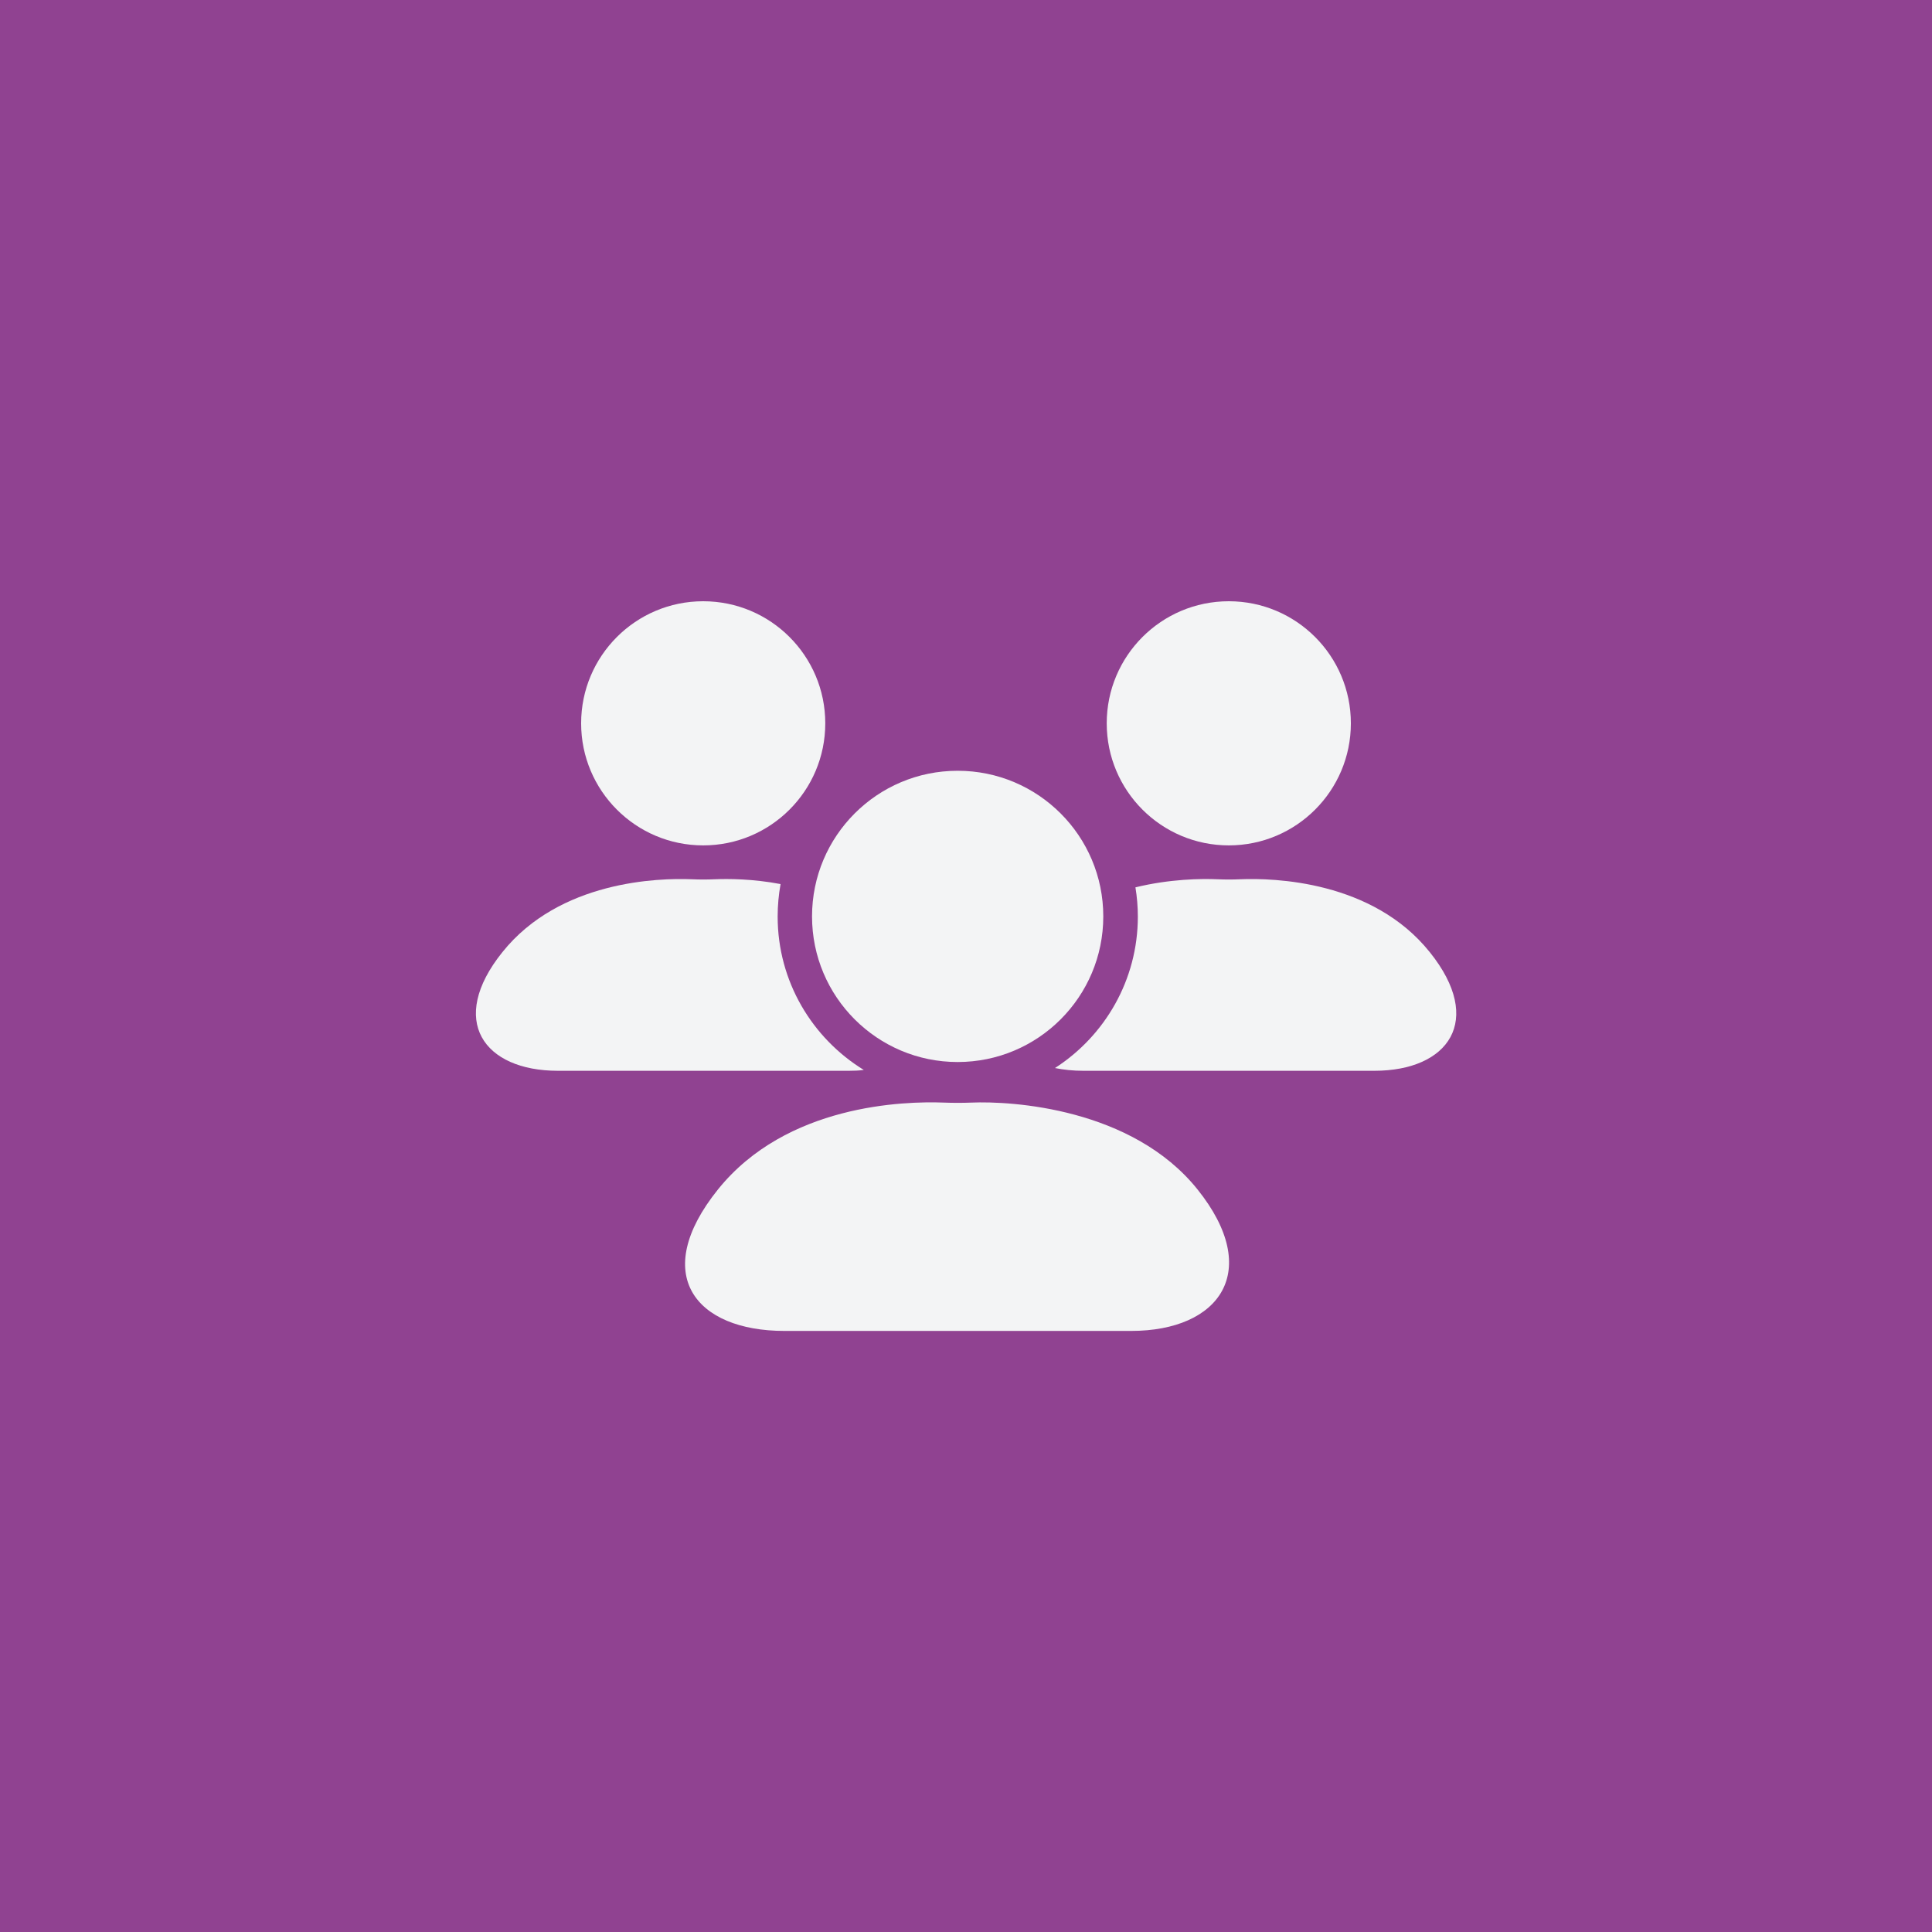
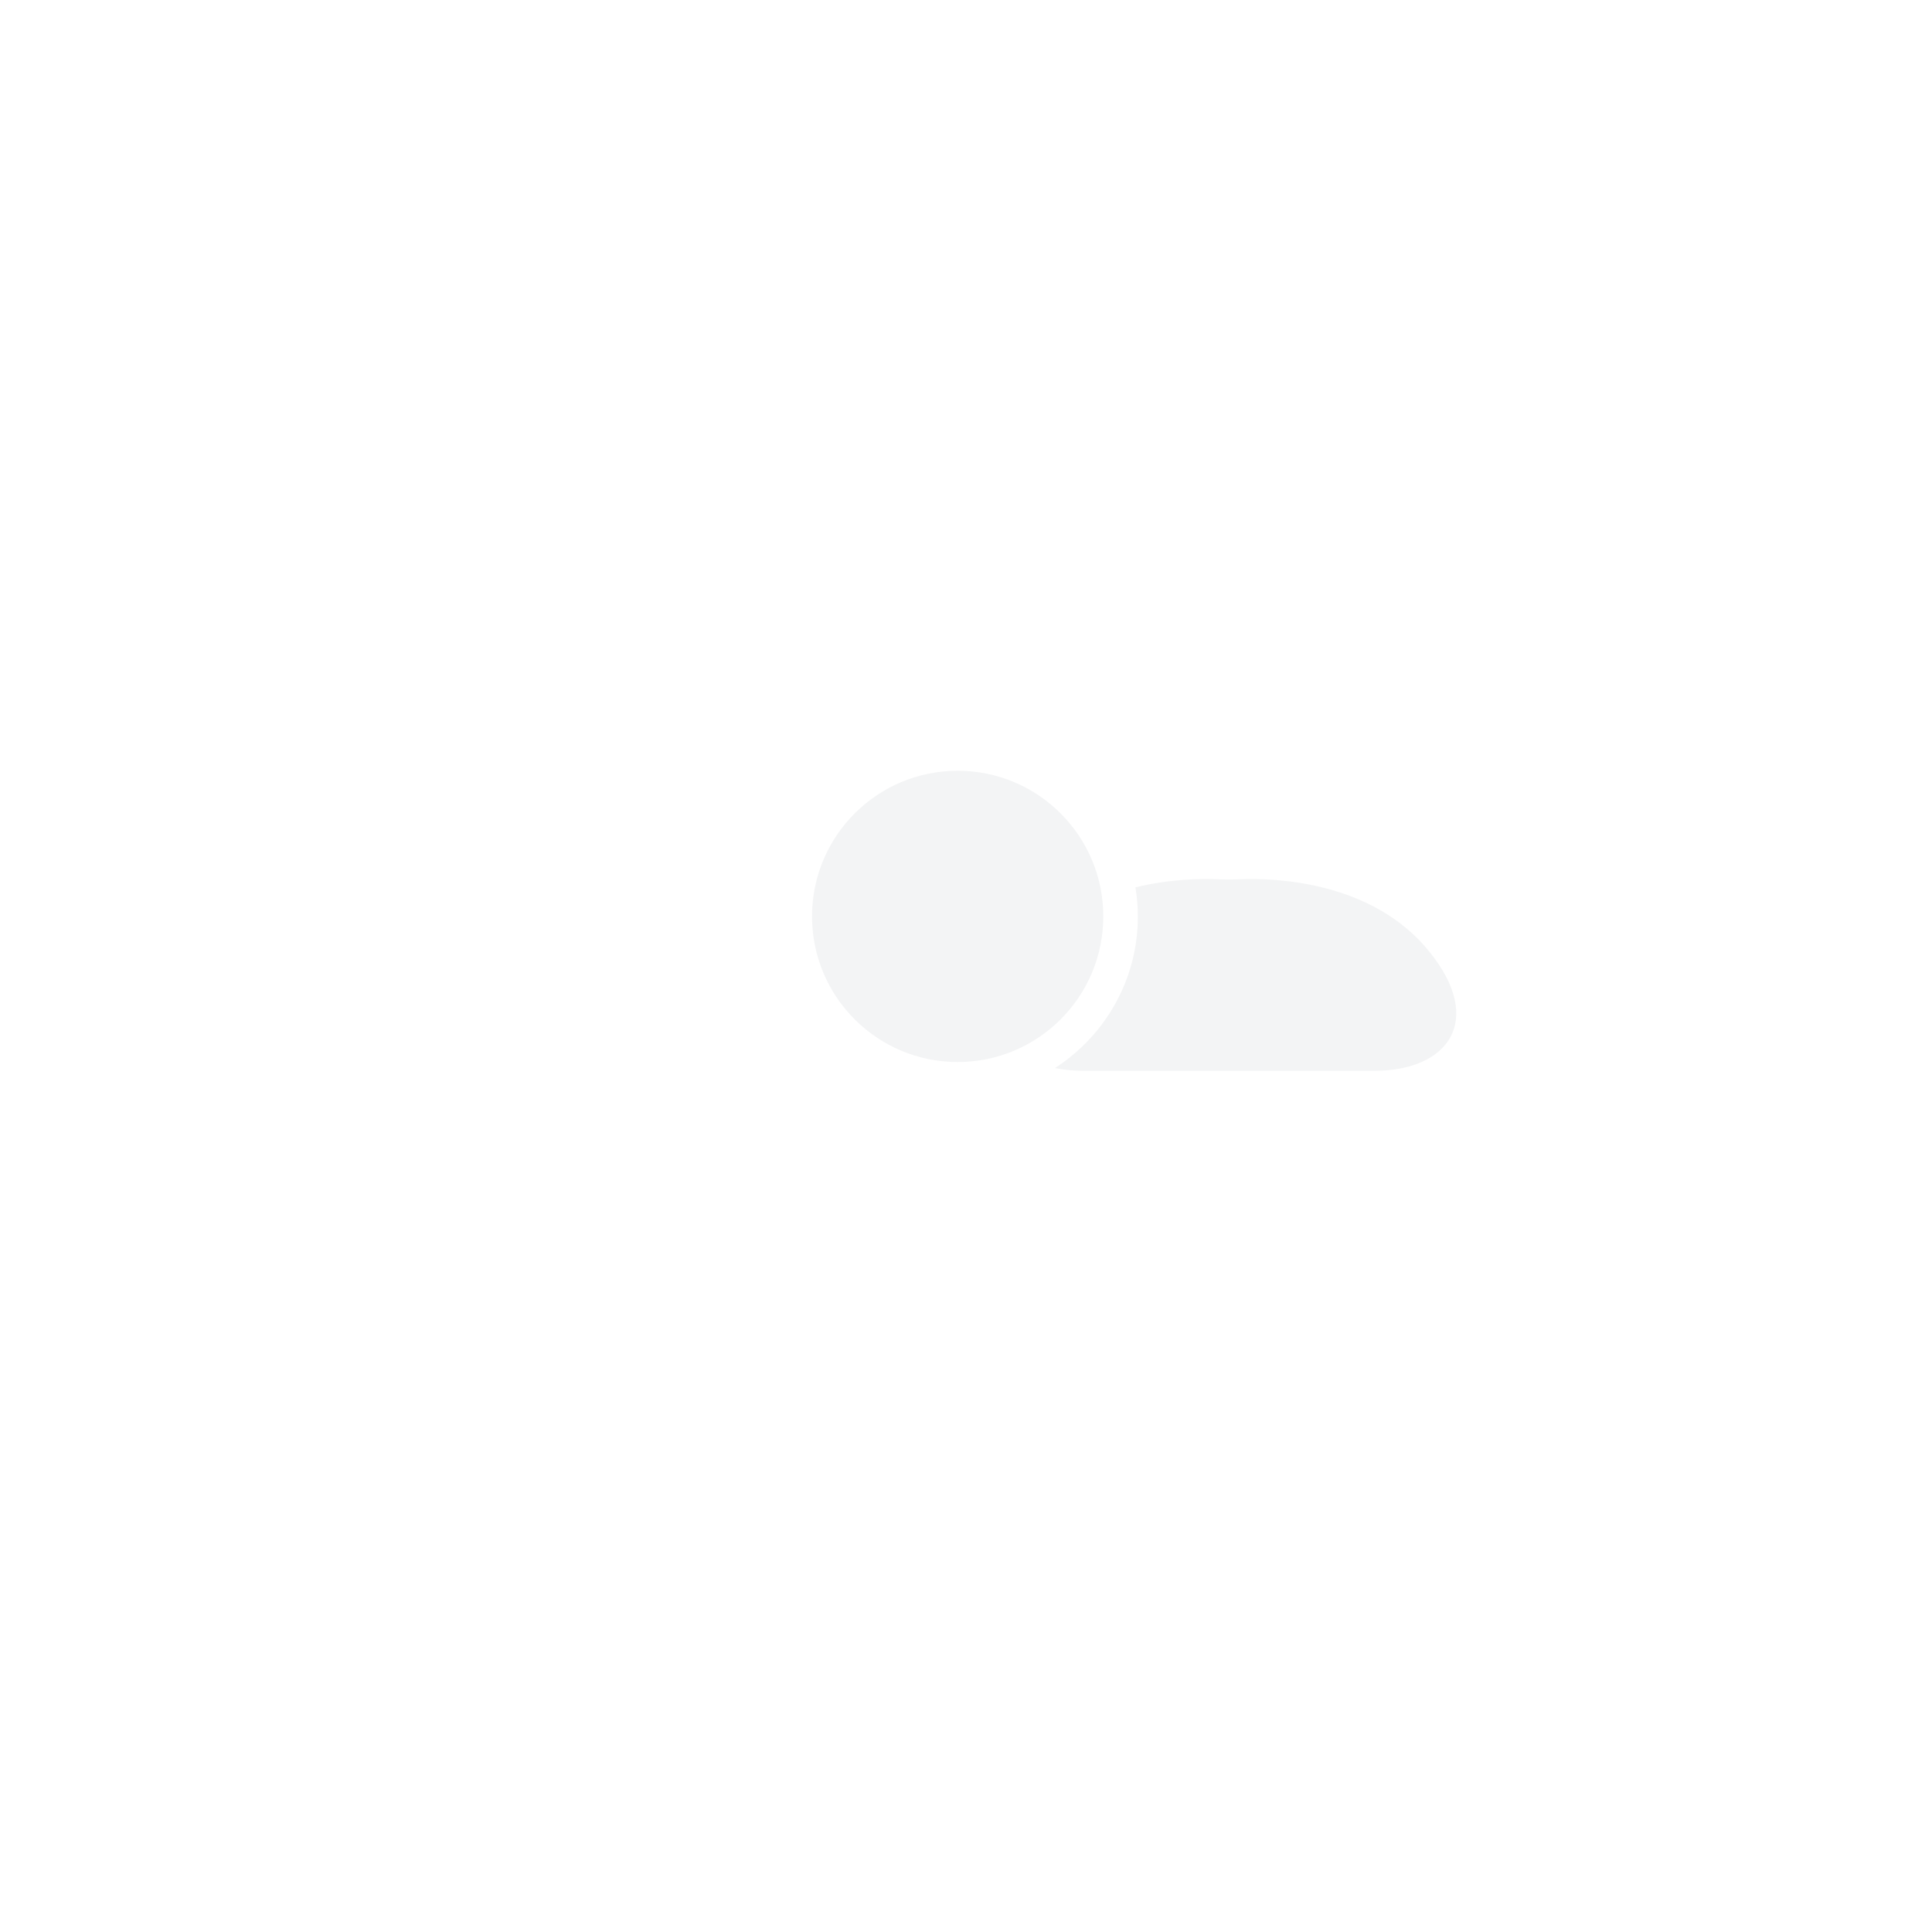
<svg xmlns="http://www.w3.org/2000/svg" viewBox="0 0 112.37 112.37" id="Calque_1">
  <defs>
    <style>
      .cls-1 {
        fill: #904291;
      }

      .cls-2 {
        fill: #f3f4f5;
      }
    </style>
  </defs>
-   <rect height="112.37" width="112.37" class="cls-1" />
  <g>
    <circle r="8.47" cy="53.3" cx="55.7" class="cls-2" />
-     <path d="M55.7,77.41s6.49,0,10.09,0c5.16,0,7.66-3.49,3.86-8.23s-10.83-5.15-13.15-5.05c-.53.02-1.06.02-1.59,0-2.32-.09-9.17.1-13.15,5.05s-1.3,8.23,3.86,8.23c3.59,0,10.09,0,10.09,0Z" class="cls-2" />
-     <circle r="7.1" cy="42.07" cx="40.9" class="cls-2" />
-     <path d="M50.24,62.23c-.28.04-.57.05-.87.05h-16.92c-4.32,0-6.42-2.93-3.23-6.9,3.33-4.16,9.08-4.32,11.02-4.24.45.02.89.02,1.33,0,.79-.03,2.2-.03,3.83.28-.11.61-.17,1.24-.17,1.89,0,3.77,2.01,7.08,5.01,8.92Z" class="cls-2" />
-     <circle r="7.1" cy="42.07" cx="71.47" class="cls-2" />
    <path d="M79.93,62.28h-16.92c-.6,0-1.15-.06-1.65-.16,2.9-1.87,4.82-5.12,4.82-8.81,0-.58-.05-1.15-.14-1.7,2.01-.49,3.83-.51,4.77-.47.44.02.88.02,1.33,0,1.94-.08,7.69.08,11.02,4.24,3.19,3.97,1.09,6.9-3.23,6.9Z" class="cls-2" />
  </g>
</svg>